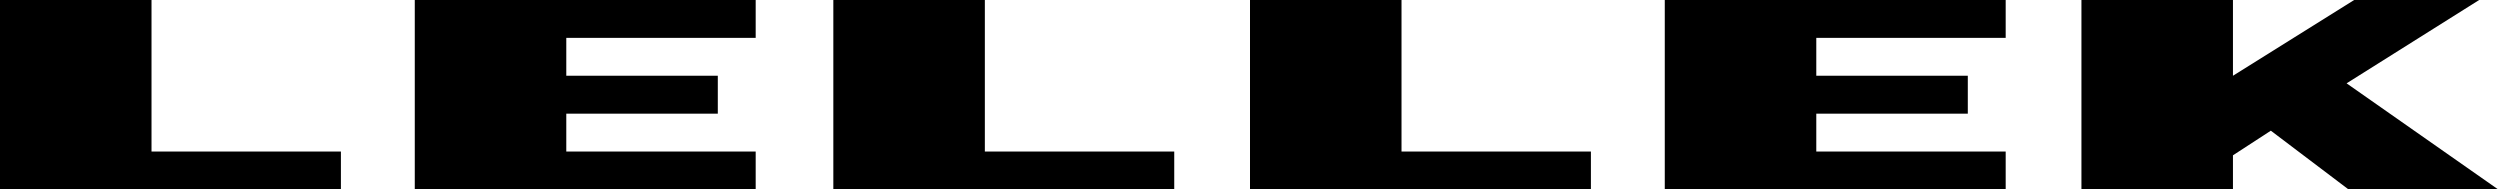
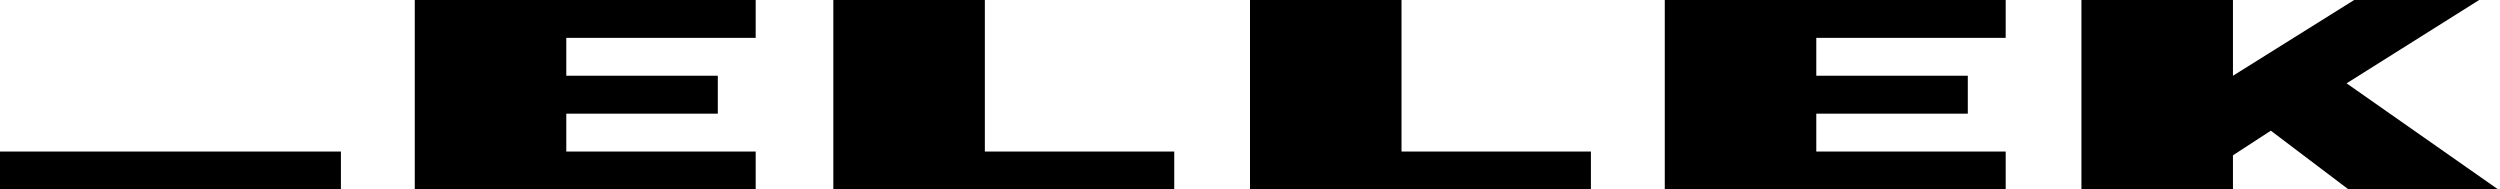
<svg xmlns="http://www.w3.org/2000/svg" width="132" height="10" viewBox="0 0 132 10">
-   <path fill="#000000" fill-rule="evenodd" clip-rule="evenodd" d="M30,2h9.9V0h-18v10h18V8h-10V6h8V4h-8V2H30z M96,2h9.9V0h-18v10h18V8h-10V6h8V4h-8V2H96z M8,8V0H0v10h18V8H8z  M52,8V0h-8v10h18V8H52z M74,8V0h-8v10h18V8H74z M123.9,4.4l8,5.6H124l-4.1-3.1l-2,1.3V10h-8V0h8v4l6.4-4h6.6L123.9,4.4z" />
+   <path fill="#000000" fill-rule="evenodd" clip-rule="evenodd" d="M30,2h9.9V0h-18v10h18V8h-10V6h8V4h-8V2H30z M96,2h9.9V0h-18v10h18V8h-10V6h8V4h-8V2H96z M8,8H0v10h18V8H8z  M52,8V0h-8v10h18V8H52z M74,8V0h-8v10h18V8H74z M123.9,4.4l8,5.6H124l-4.1-3.1l-2,1.3V10h-8V0h8v4l6.4-4h6.6L123.9,4.4z" />
</svg>